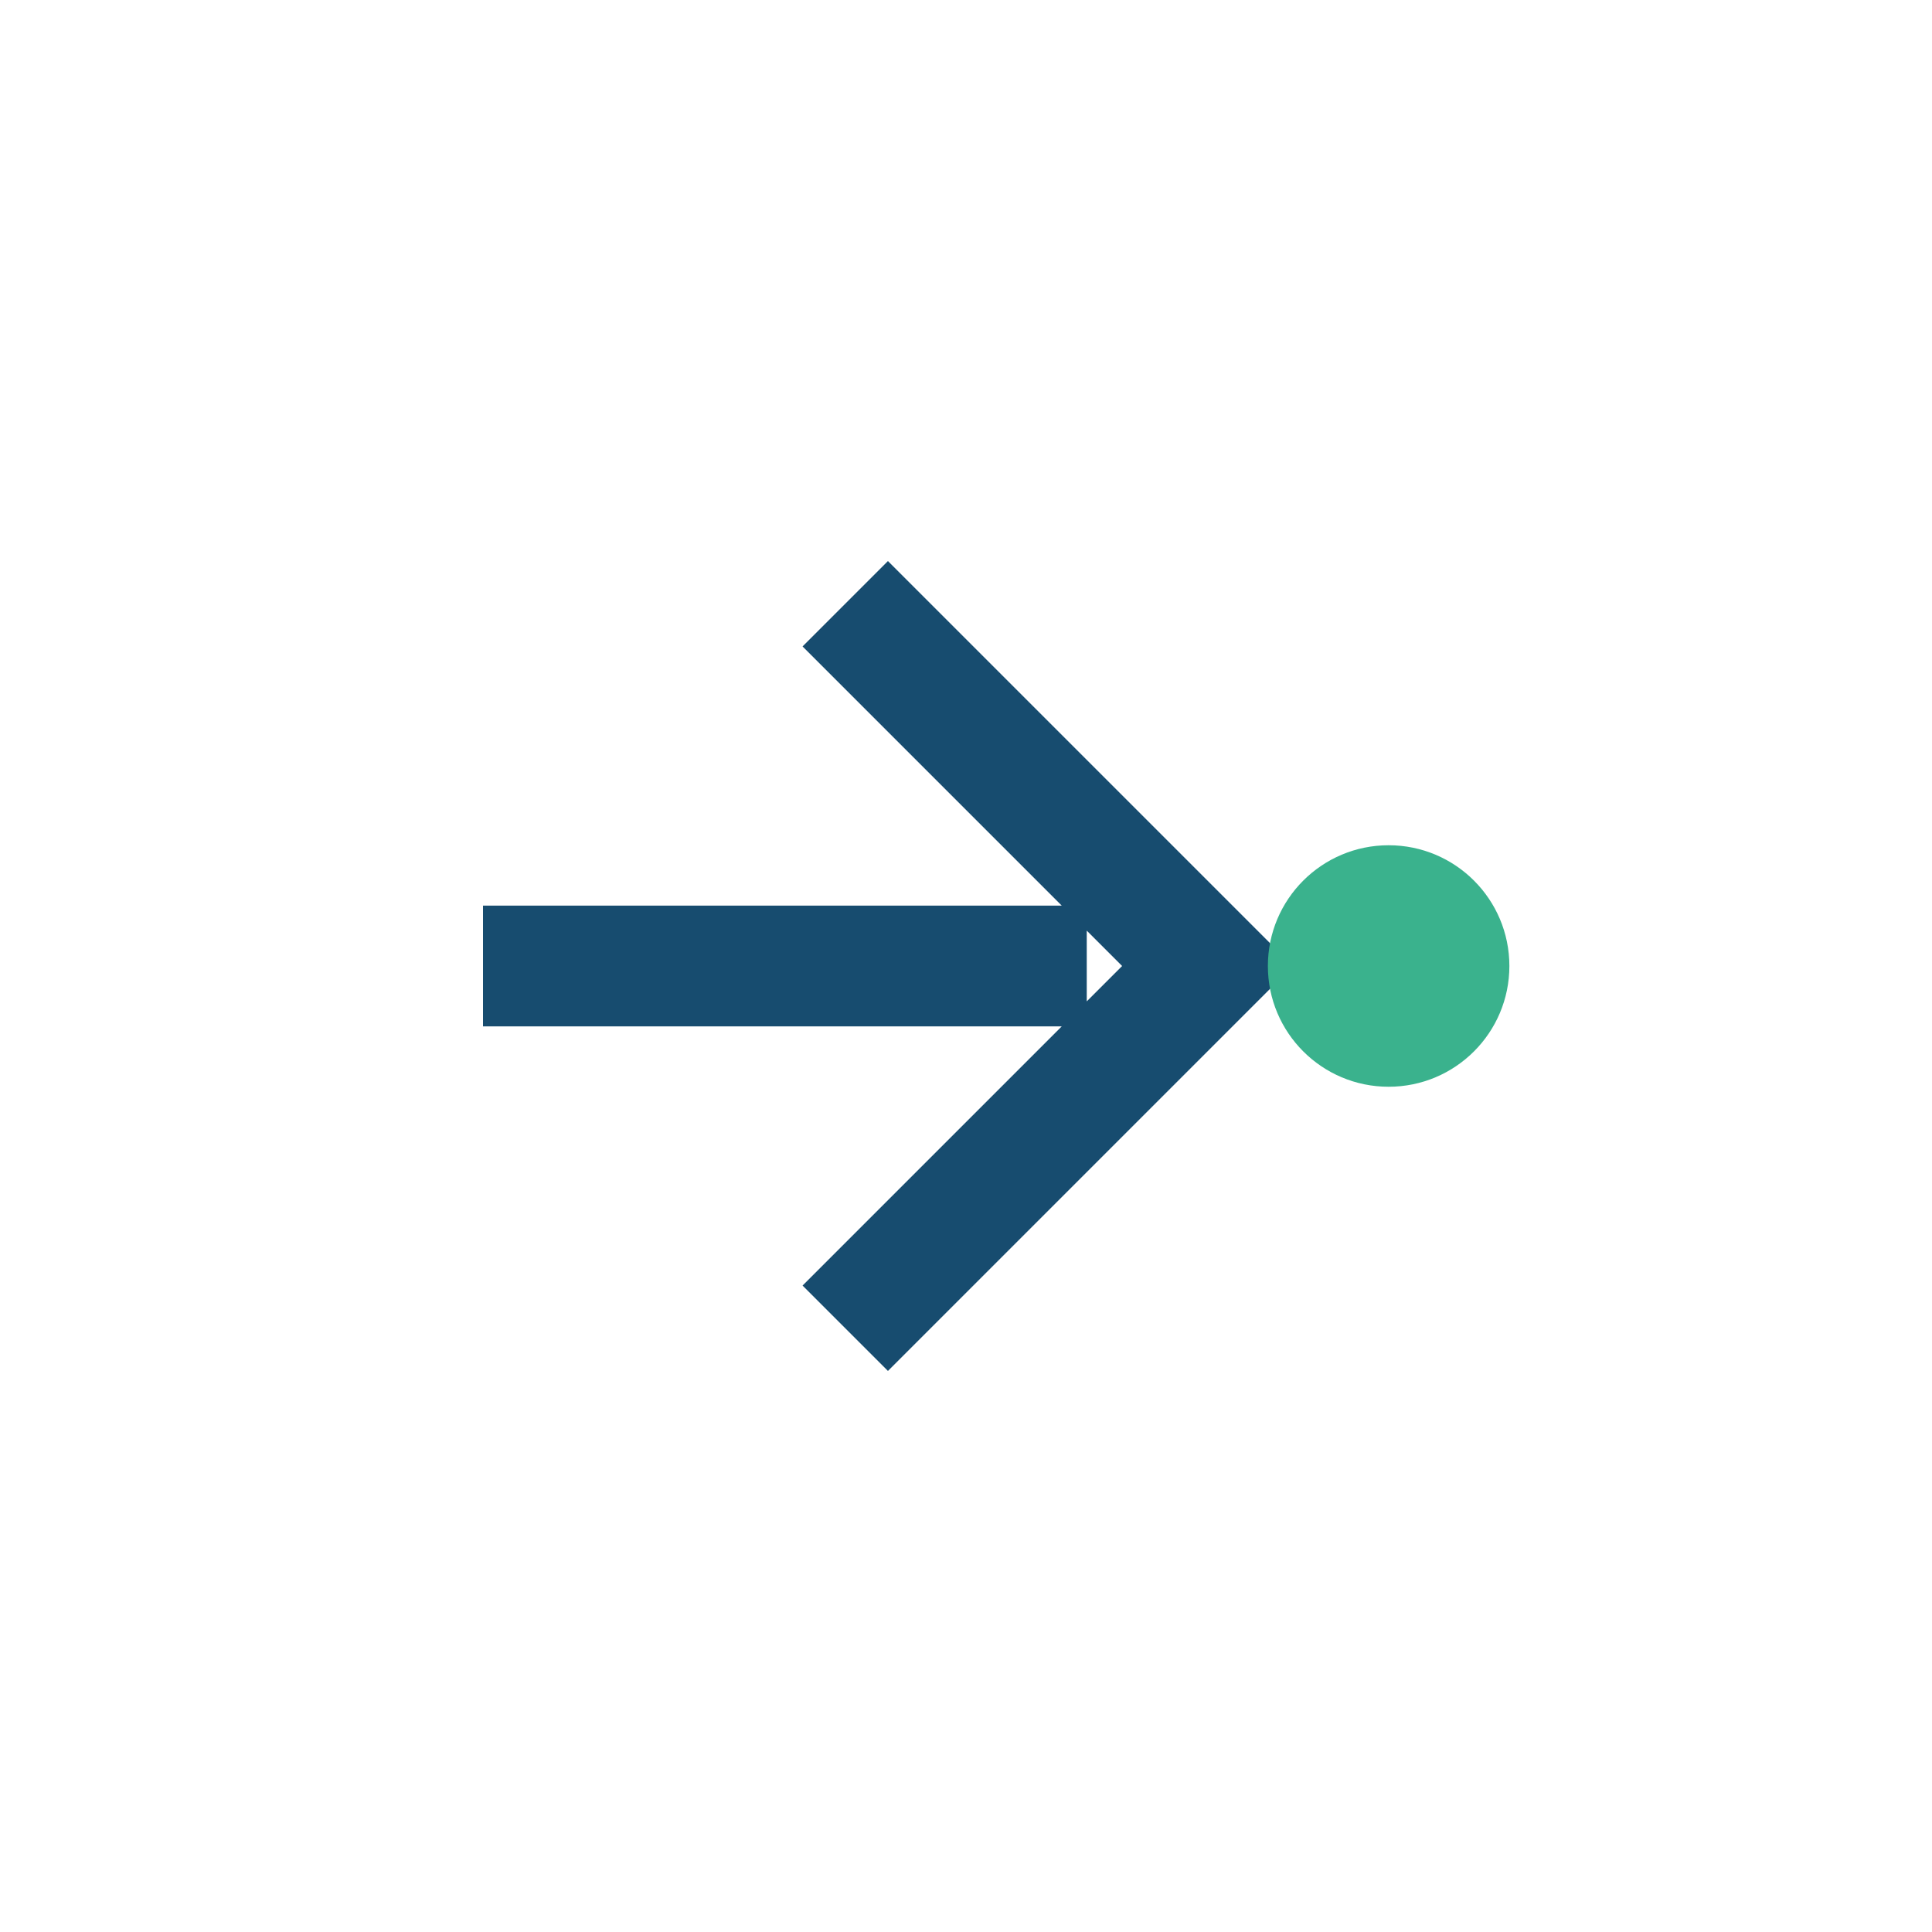
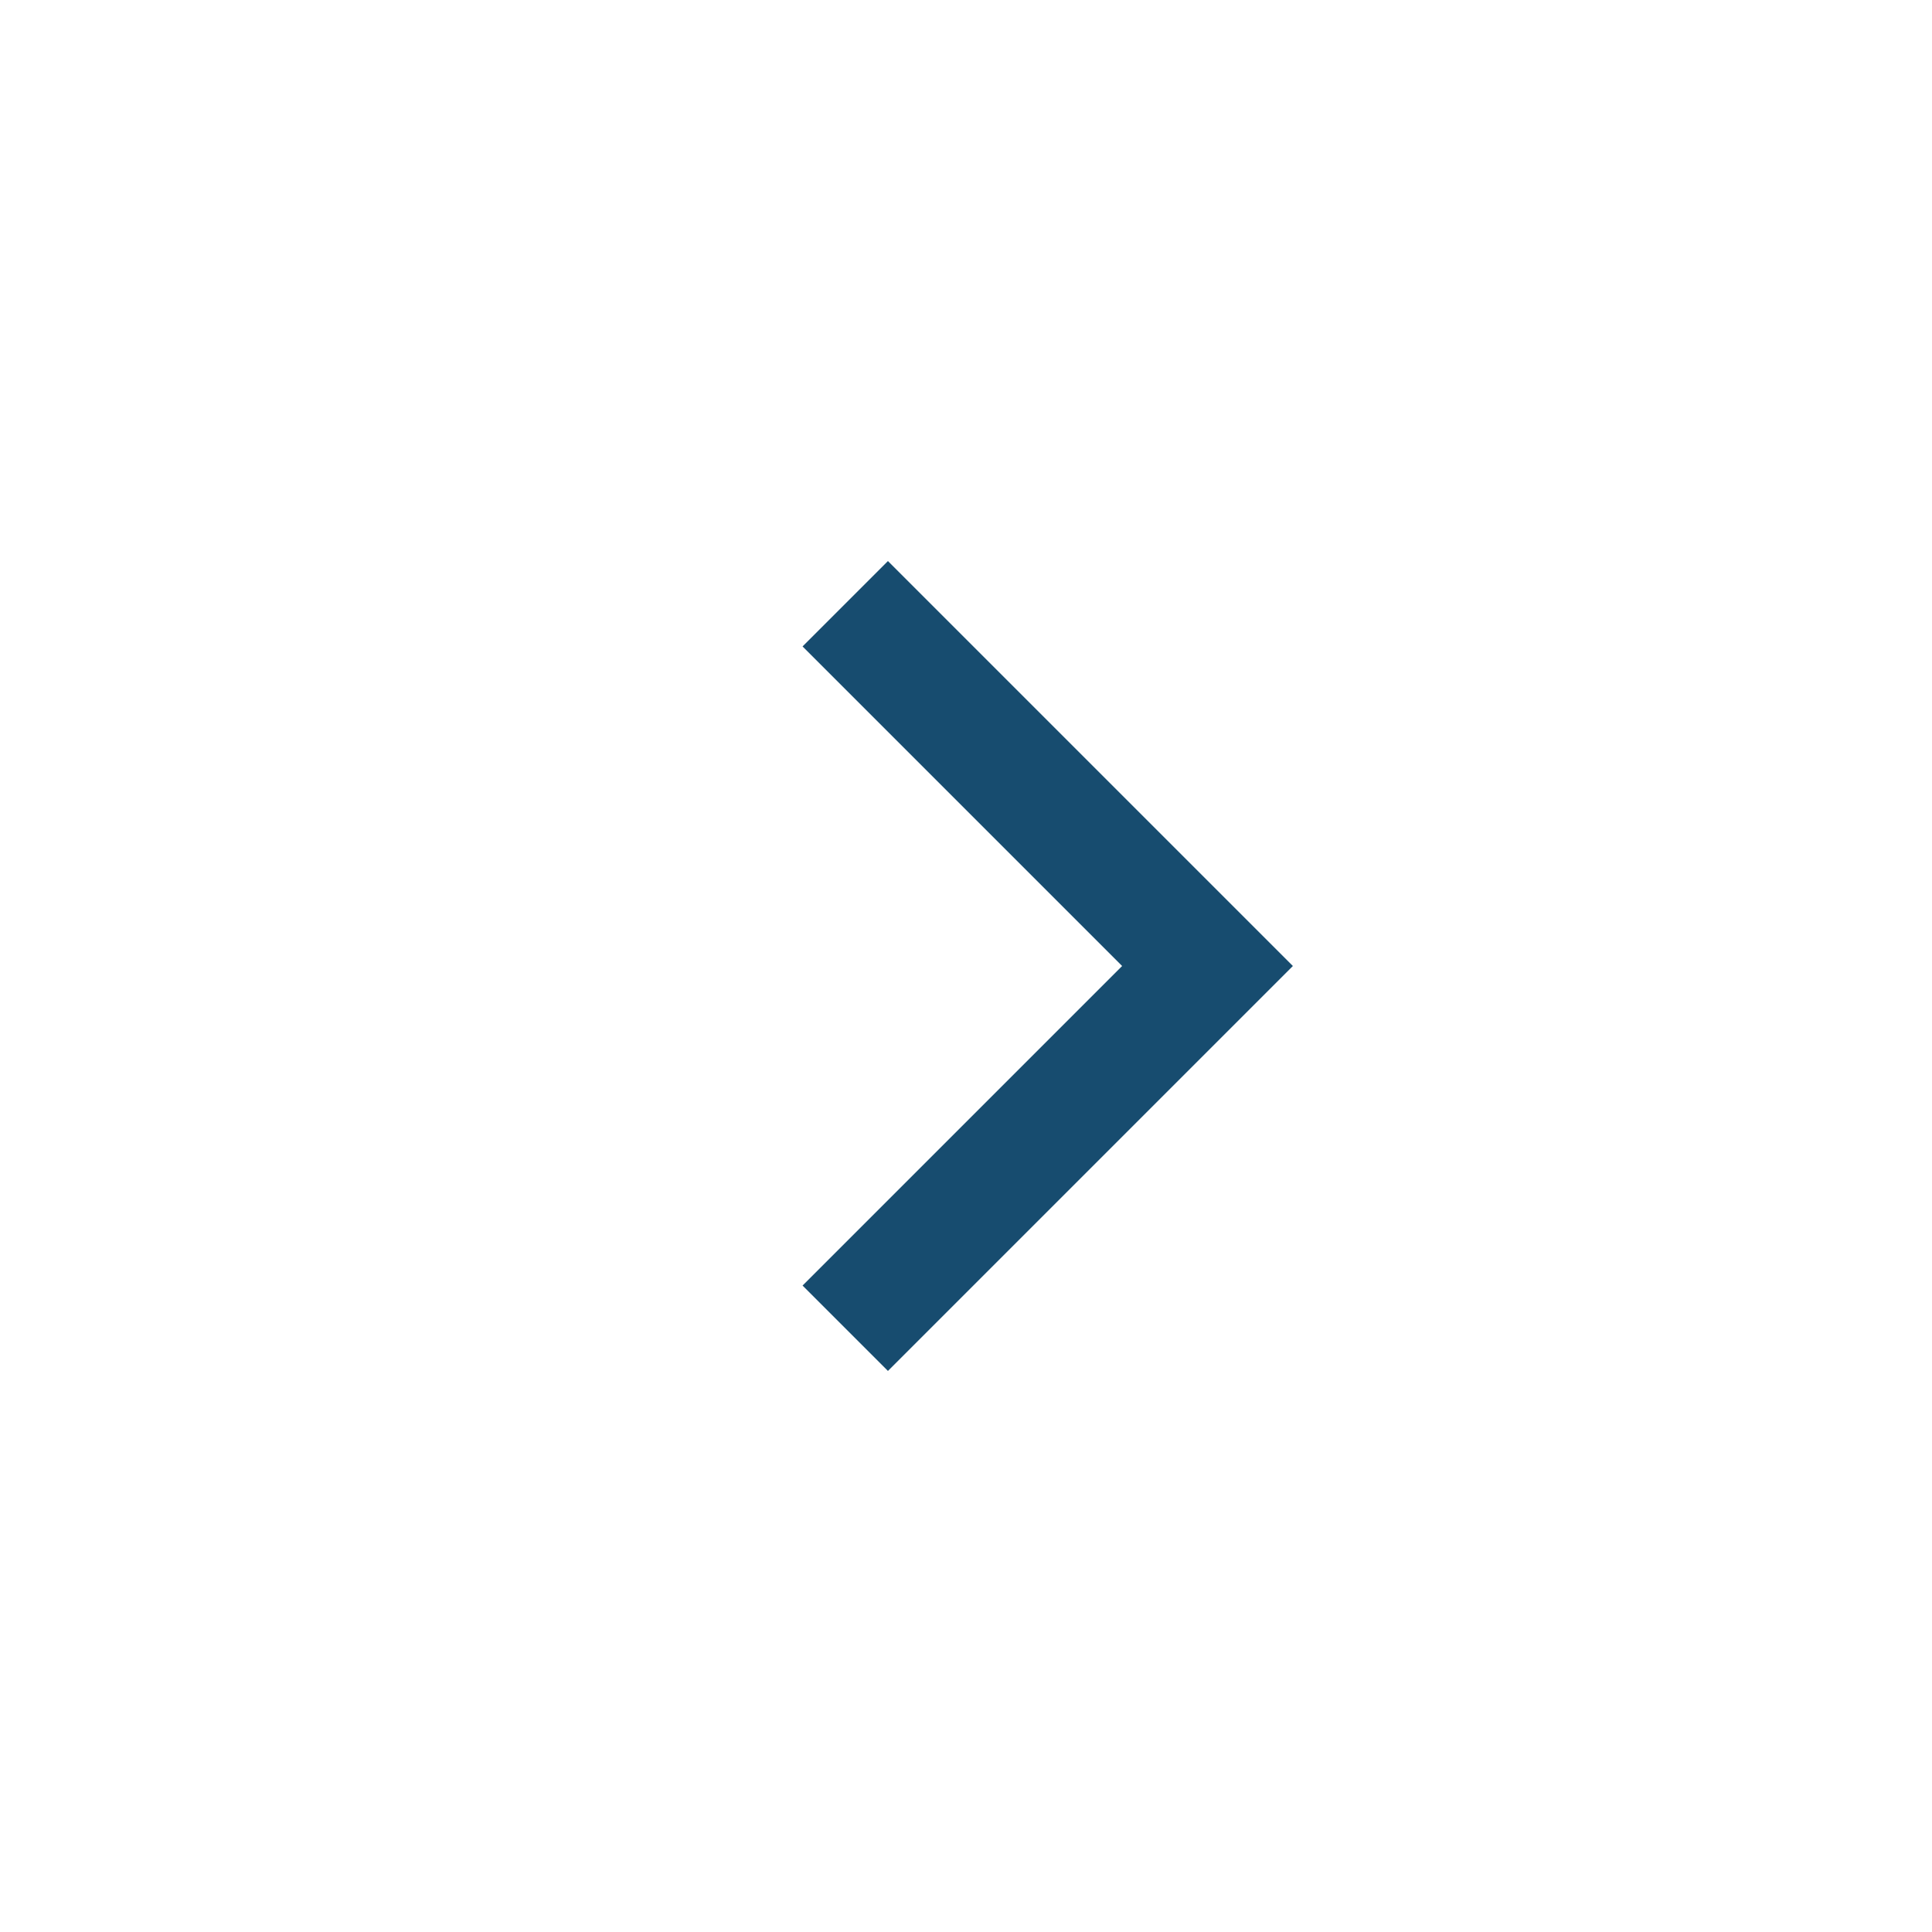
<svg xmlns="http://www.w3.org/2000/svg" width="32" height="32" viewBox="0 0 32 32">
-   <path d="M8 16h10M14 10l6 6-6 6" stroke="#174C6F" stroke-width="2" fill="none" />
-   <circle cx="23" cy="16" r="2" fill="#3AB28D" />
+   <path d="M8 16M14 10l6 6-6 6" stroke="#174C6F" stroke-width="2" fill="none" />
</svg>